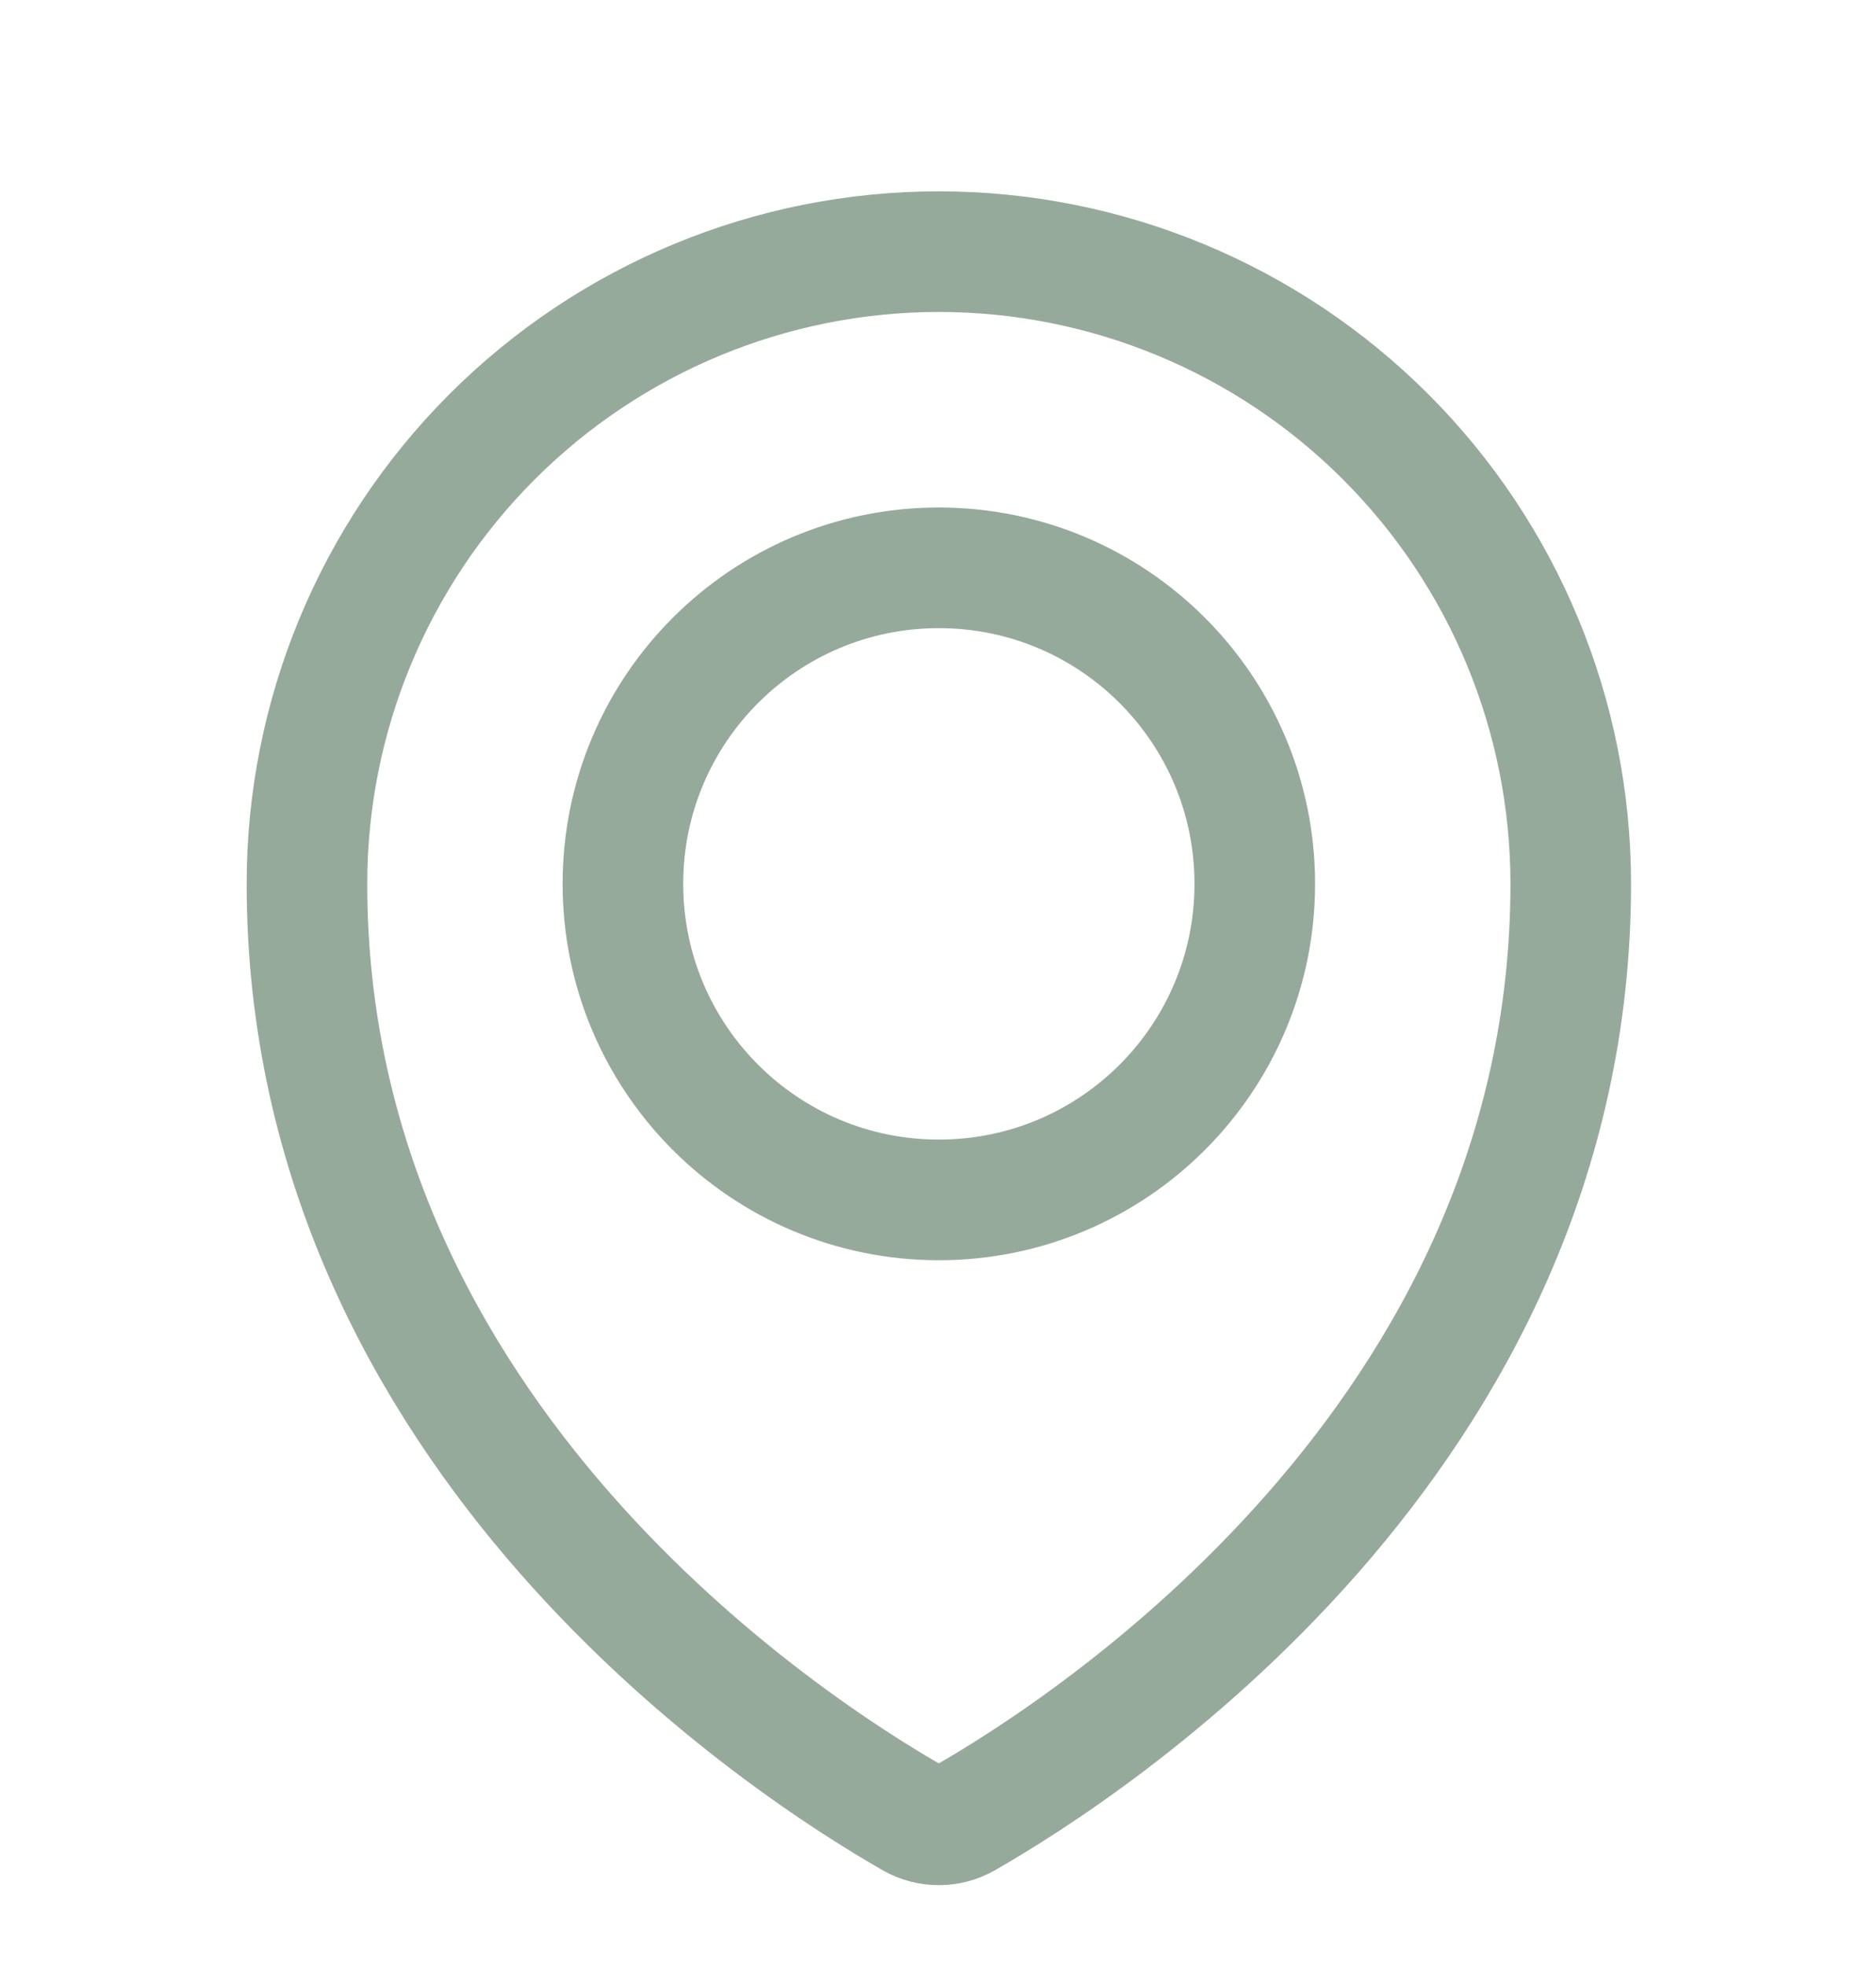
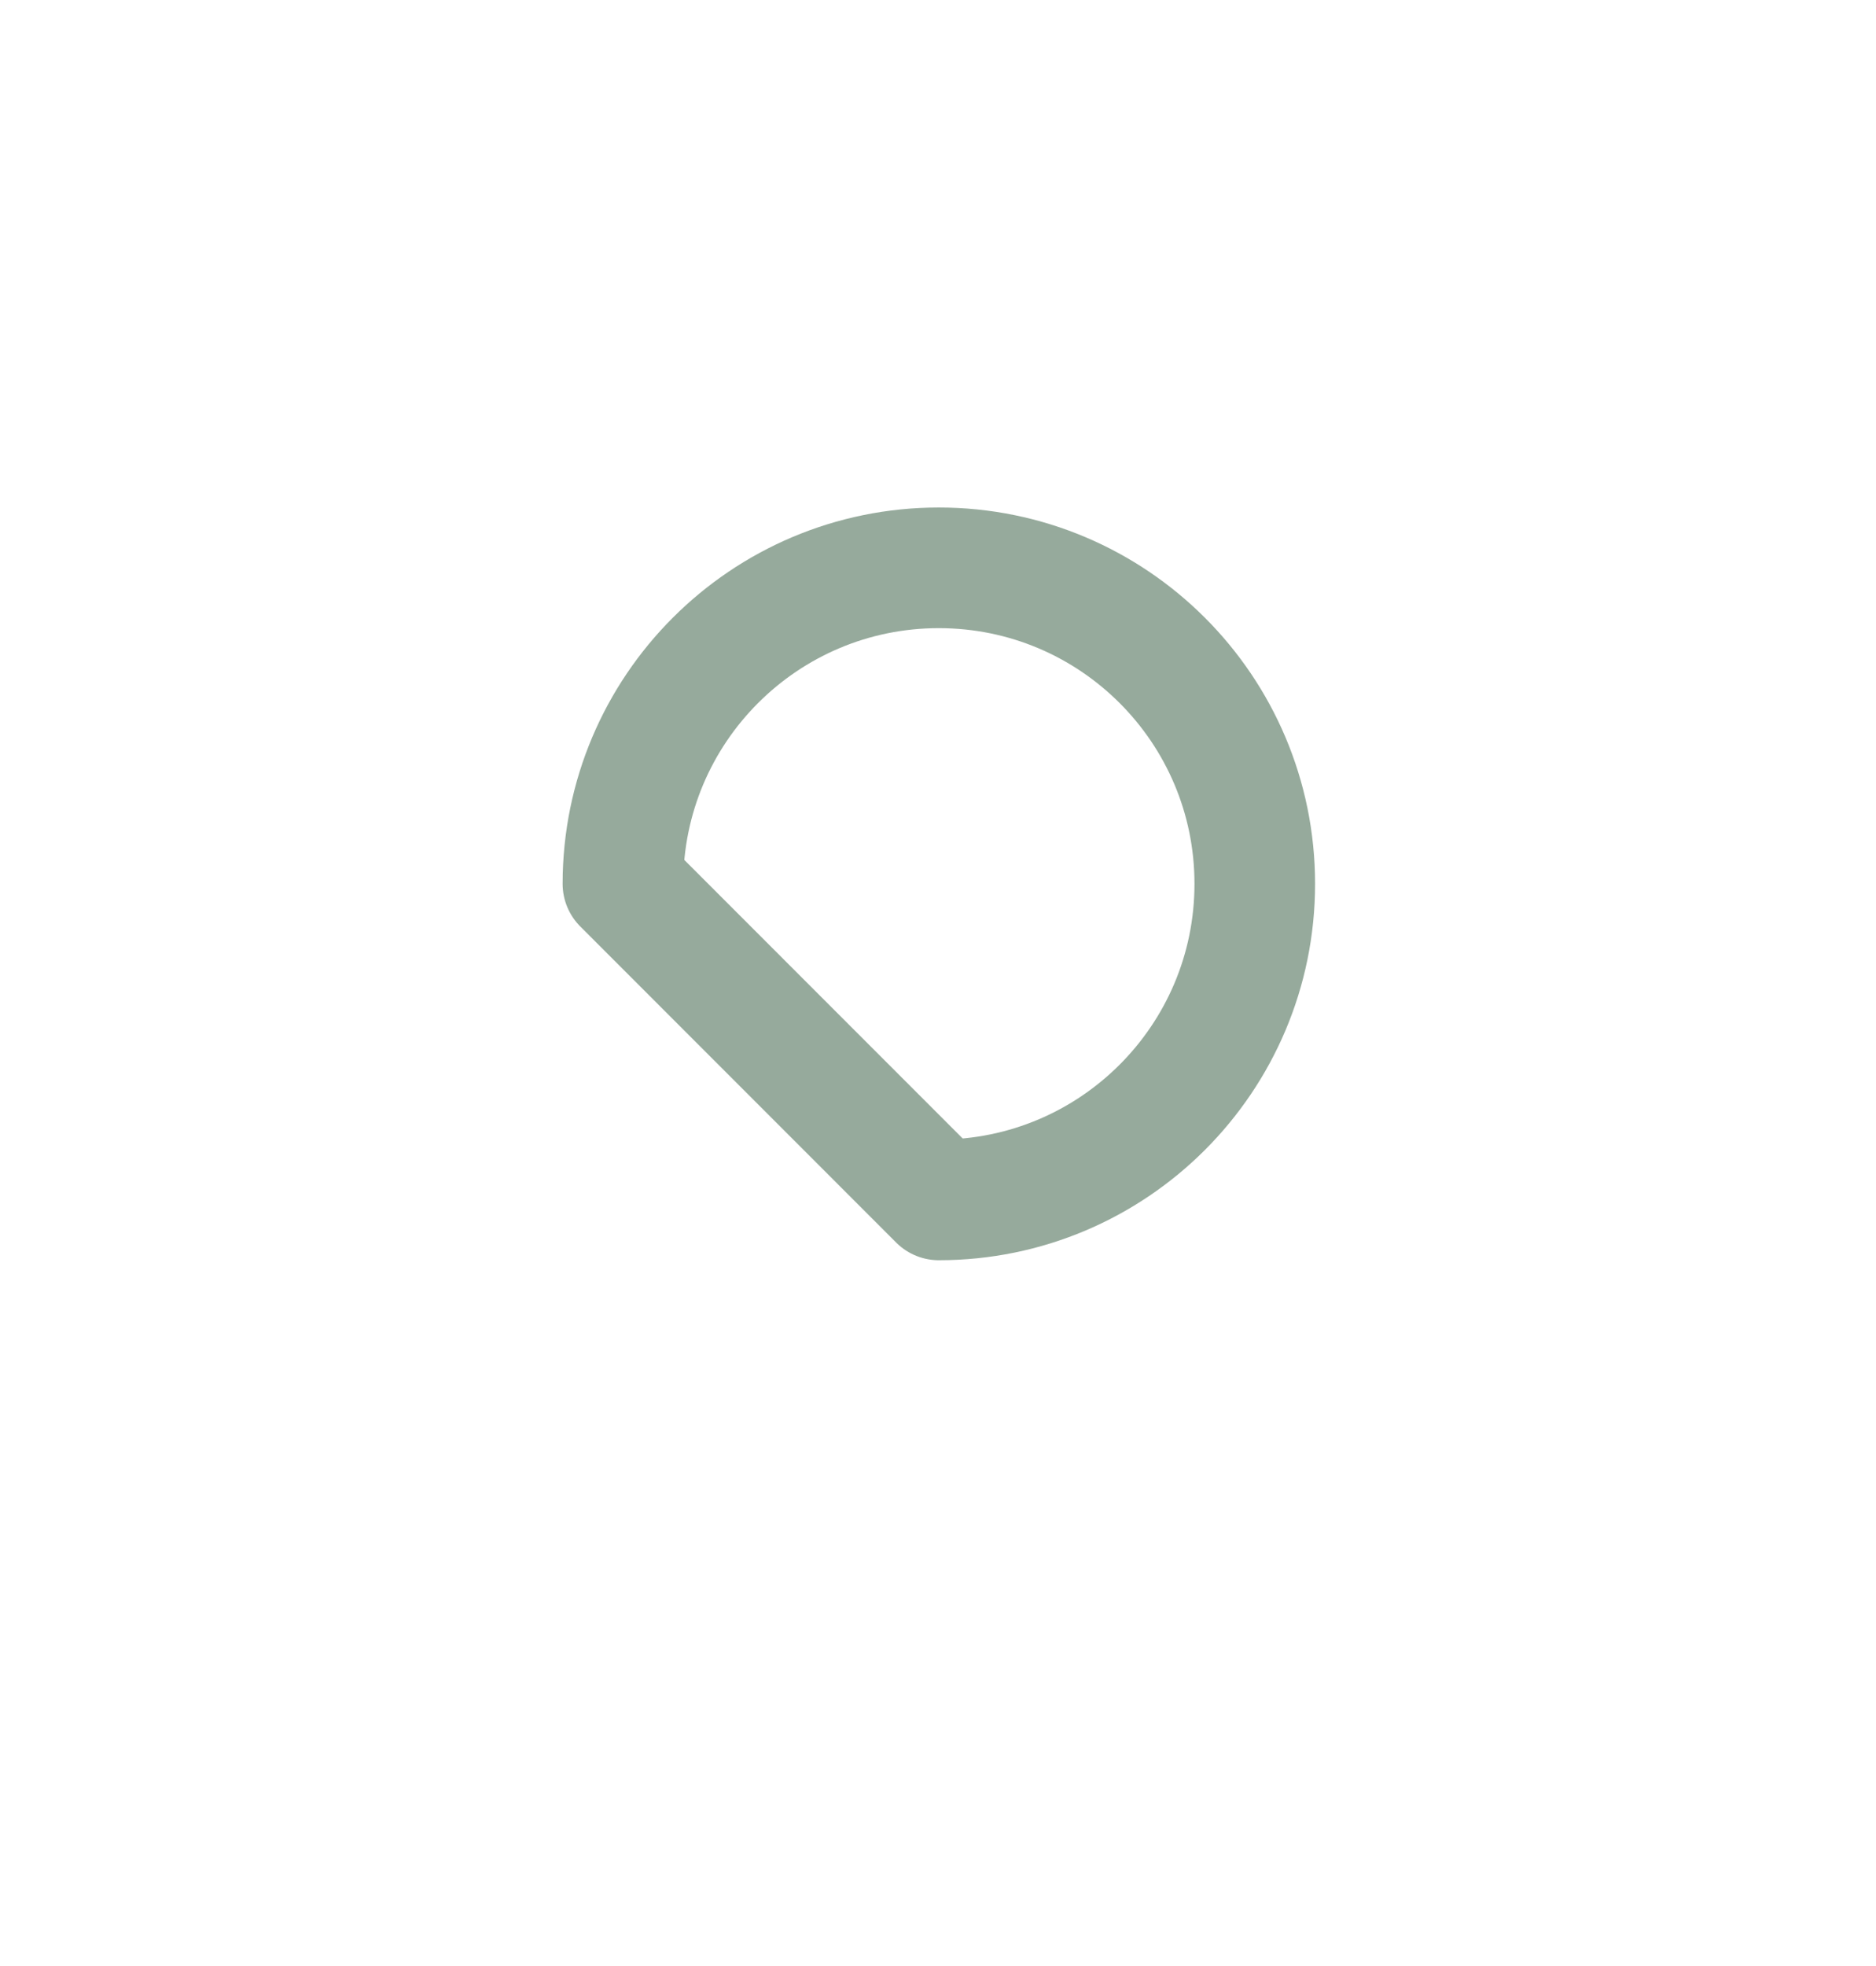
<svg xmlns="http://www.w3.org/2000/svg" width="21" height="22" viewBox="0 0 21 22" fill="none">
  <g clip-path="url(#clip0)">
-     <path d="M10.509 13.427C12.463 13.427 14.046 11.844 14.046 9.89C14.046 7.937 12.463 6.354 10.509 6.354C8.556 6.354 6.973 7.937 6.973 9.89C6.973 11.844 8.556 13.427 10.509 13.427Z" stroke="#96AA9C" stroke-width="1.35" stroke-linecap="round" stroke-linejoin="round" />
-     <path d="M17.583 9.89C17.583 16.099 12.135 19.581 10.801 20.343C10.712 20.394 10.611 20.42 10.509 20.42C10.407 20.42 10.306 20.394 10.217 20.343C8.883 19.581 3.436 16.097 3.436 9.89C3.436 8.014 4.181 6.215 5.508 4.888C6.834 3.562 8.633 2.816 10.509 2.816C12.386 2.816 14.185 3.562 15.511 4.888C16.838 6.215 17.583 8.014 17.583 9.89Z" stroke="#96AA9C" stroke-width="1.35" stroke-linecap="round" stroke-linejoin="round" />
+     <path d="M10.509 13.427C12.463 13.427 14.046 11.844 14.046 9.89C14.046 7.937 12.463 6.354 10.509 6.354C8.556 6.354 6.973 7.937 6.973 9.89Z" stroke="#96AA9C" stroke-width="1.35" stroke-linecap="round" stroke-linejoin="round" />
  </g>
  <defs>
    <clipPath id="clip0">
      <rect width="20.244" height="20.244" fill="white" transform="translate(0.544 0.889)" />
    </clipPath>
  </defs>
</svg>